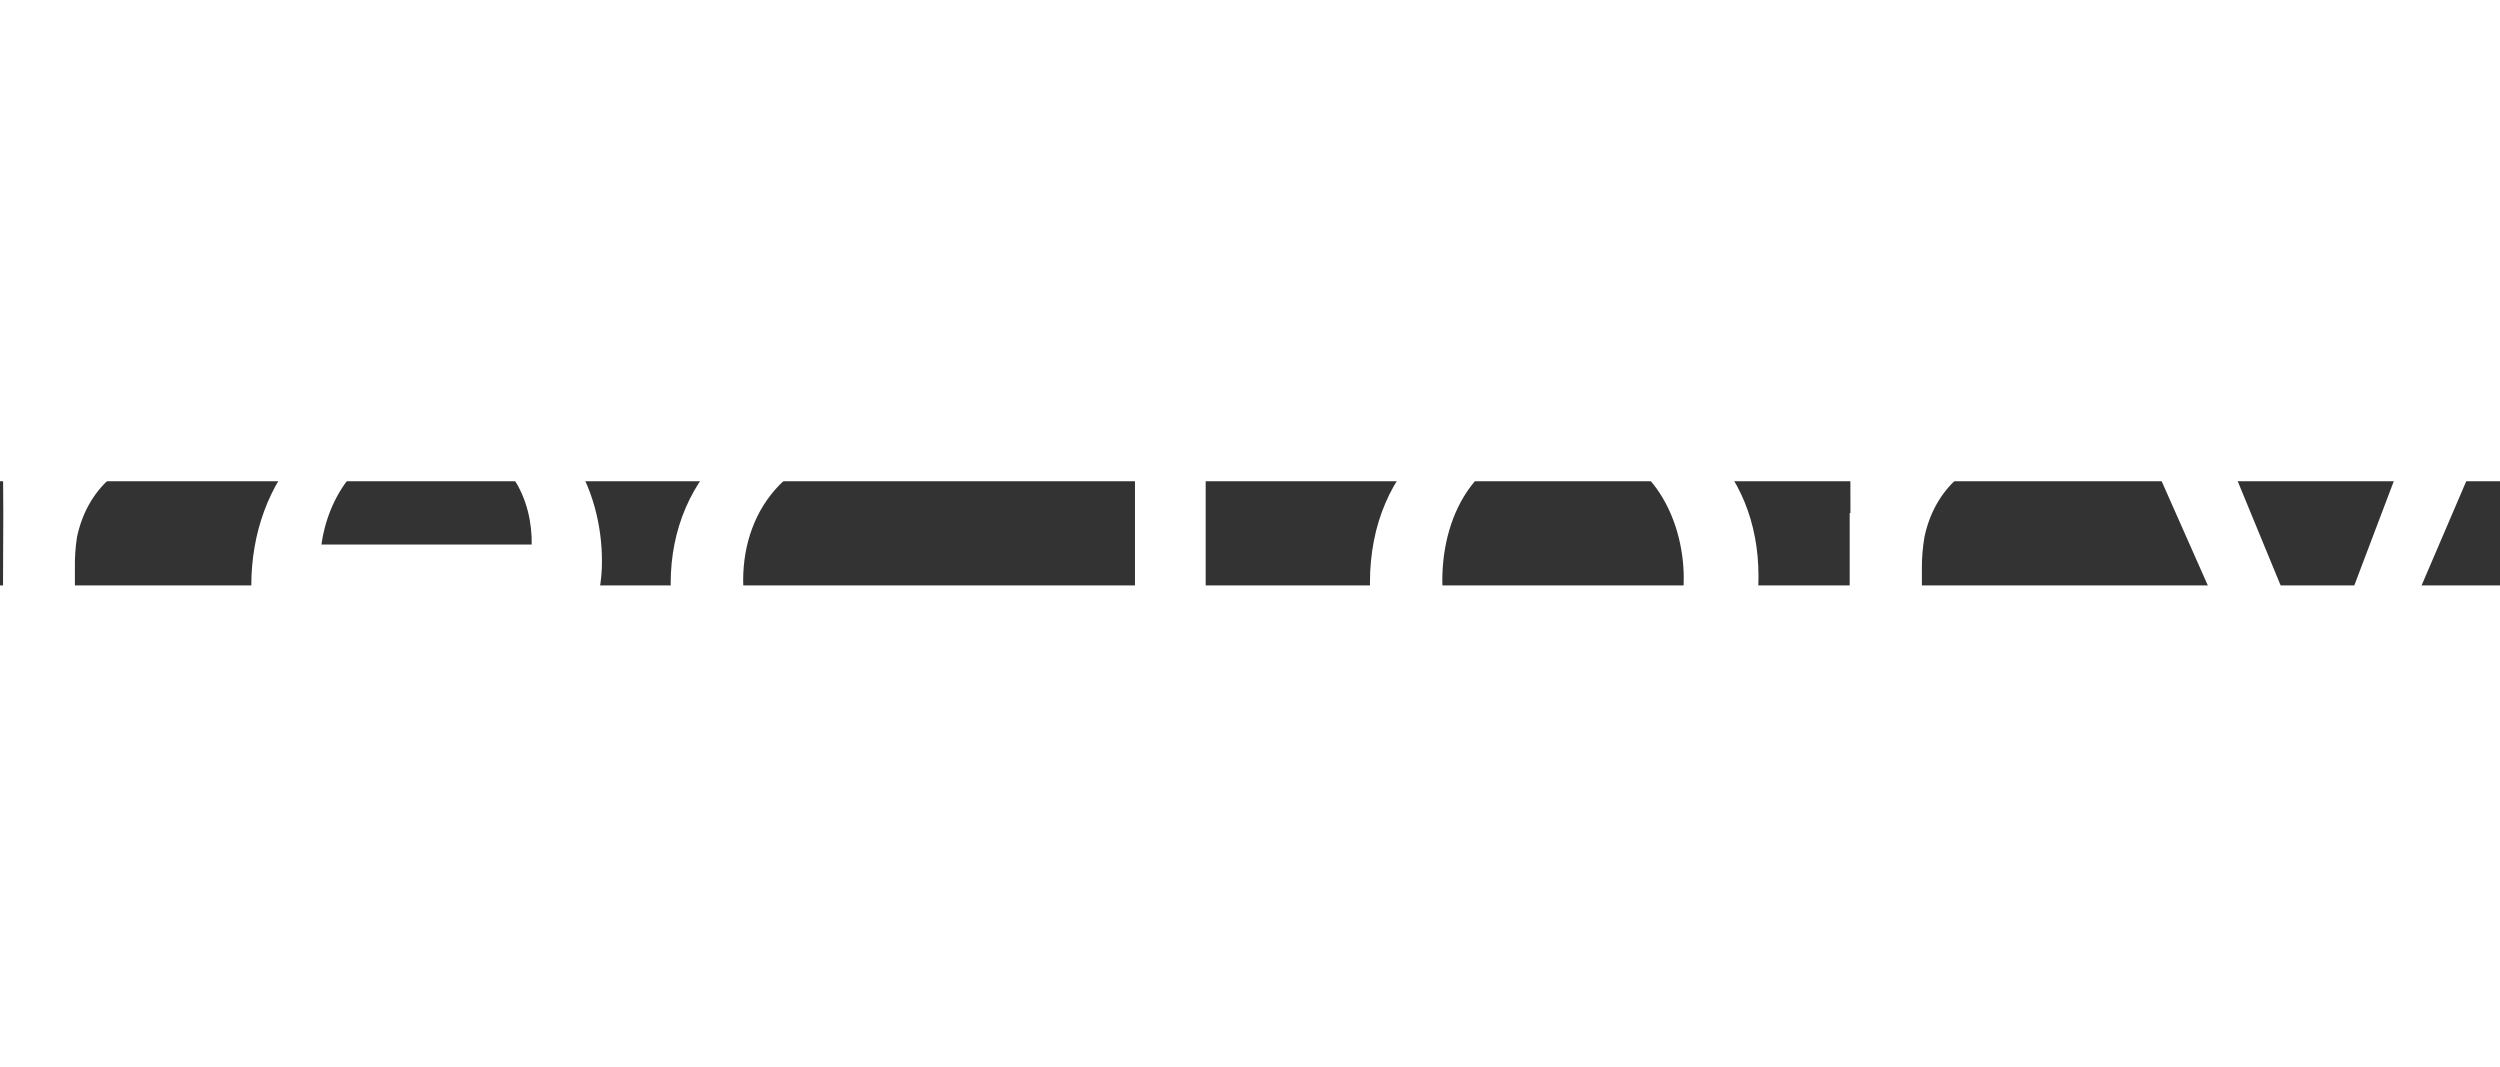
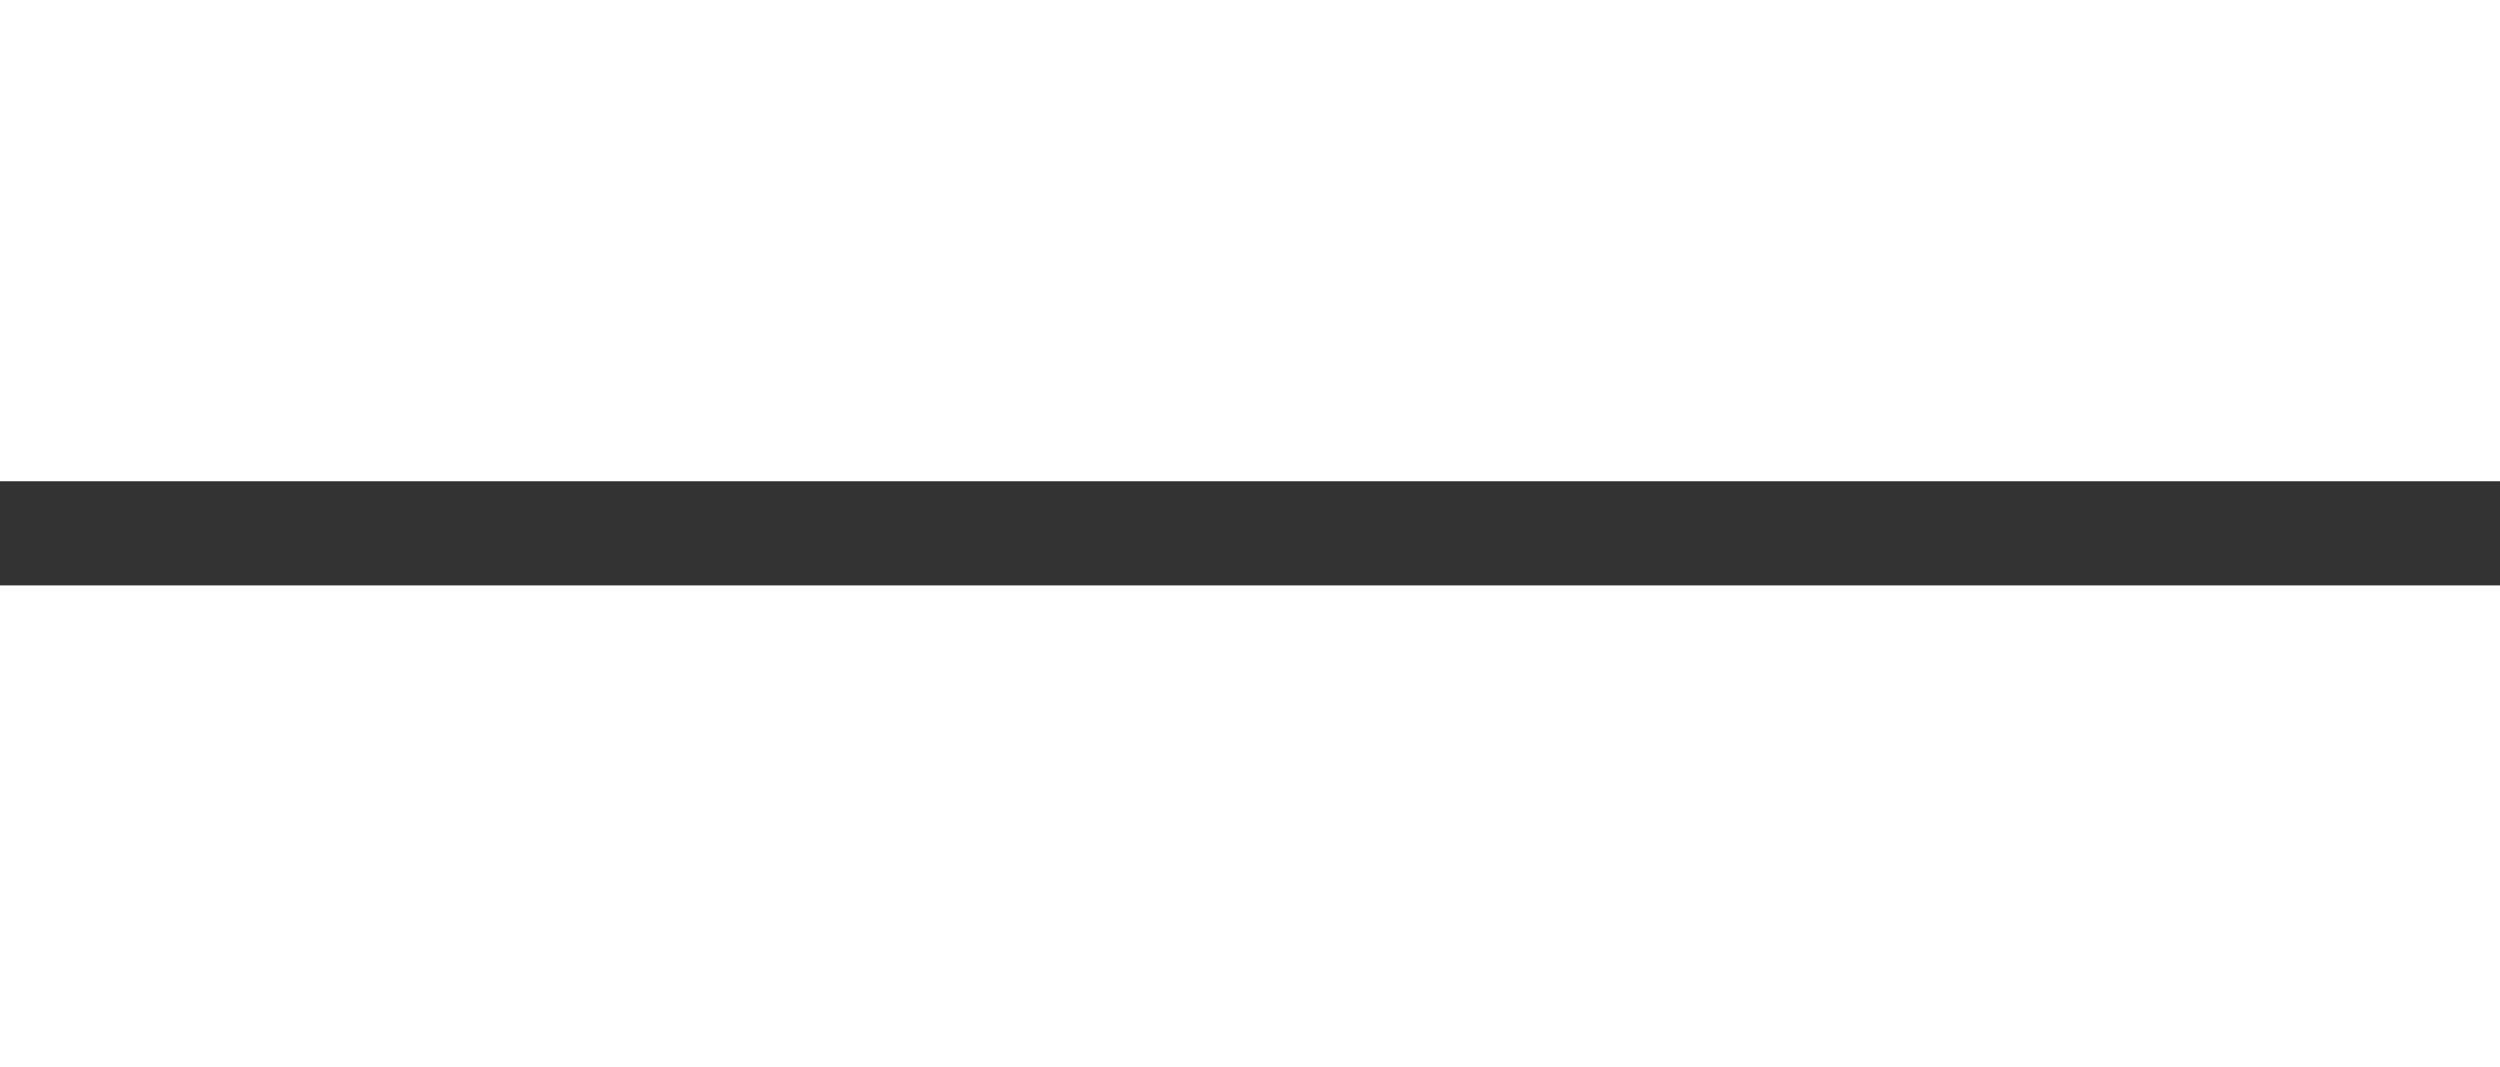
<svg xmlns="http://www.w3.org/2000/svg" width="150" height="64" viewBox="0 43 120 5" fill="none">
  <rect x="0" y="43" width="120" height="5" fill="#333333" stroke="none" />
  <g clip-path="url(#clip0)">
-     <path fill-rule="evenodd" clip-rule="evenodd" d="M57.872 35.141V39.218H62.84V41.571H57.872V50.744C57.872 52.853 58.541 54.051 60.474 54.051C61.154 54.076 61.833 54.004 62.487 53.84L62.645 56.192C61.653 56.484 60.613 56.627 59.569 56.615C58.879 56.647 58.189 56.549 57.544 56.328C56.898 56.108 56.312 55.769 55.823 55.333C54.874 54.385 54.479 52.872 54.479 50.846V41.571H51.524V39.218H54.479V36.09L57.872 35.141ZM15.377 48.25C15.457 52.436 18.411 54.154 21.884 54.154C23.691 54.199 25.489 53.913 27.168 53.314L27.793 55.494C25.774 56.252 23.599 56.623 21.409 56.583C15.572 56.583 12.063 53.103 12.063 48.007C12.063 42.91 15.492 38.795 21.05 38.795C27.275 38.795 28.893 43.679 28.893 46.808C28.899 47.304 28.853 47.8 28.756 48.288L15.392 48.25H15.377ZM25.521 46.038C25.564 44.115 24.615 41.007 20.755 41.007C17.203 41.007 15.723 43.891 15.428 46.038H25.521ZM0.158 44.526C0.158 42.519 0.115 40.795 0 39.218H3.034L3.192 42.558H3.314C3.644 41.515 4.336 40.593 5.291 39.923C6.245 39.252 7.413 38.869 8.627 38.827C8.947 38.826 9.266 38.863 9.576 38.936V41.821C9.171 41.773 8.762 41.748 8.354 41.744C5.909 41.744 4.17 43.398 3.695 45.686C3.62 46.174 3.586 46.667 3.595 47.16V56.231H0.115L0.158 44.526ZM41.697 56.615C43.572 56.631 45.431 56.297 47.153 55.635H47.146L46.556 53.314C45.219 53.86 43.764 54.136 42.293 54.122C38.512 54.122 35.672 51.692 35.672 47.756C35.672 44.205 38.037 41.288 42.416 41.288C43.811 41.259 45.194 41.536 46.441 42.096L47.232 39.744C45.725 39.116 44.078 38.803 42.416 38.827C36.19 38.827 32.193 42.66 32.193 47.897C32.193 53.135 35.945 56.615 41.697 56.615ZM65.758 47.865C65.758 53.244 69.777 56.615 74.903 56.615H74.946C79.475 56.615 84.407 53.878 84.407 47.545C84.407 42.378 80.697 38.827 75.219 38.827C69.978 38.827 65.758 42.167 65.758 47.865ZM80.82 47.654C80.82 51.519 78.332 54.295 75.025 54.295H74.982C71.596 54.295 69.231 51.487 69.231 47.757C69.231 44.526 70.935 41.148 75.068 41.148C79.202 41.148 80.82 44.769 80.82 47.654ZM88.821 44.526C88.821 42.519 88.821 40.795 88.663 39.218H91.697L91.855 42.558H91.977C92.308 41.514 93.001 40.591 93.956 39.921C94.912 39.25 96.082 38.867 97.297 38.827C97.617 38.826 97.936 38.863 98.246 38.936V41.821C97.841 41.773 97.433 41.748 97.024 41.744C94.579 41.744 92.847 43.398 92.372 45.686C92.29 46.174 92.249 46.667 92.25 47.16V56.231H88.785V44.526H88.821ZM109.993 49.269L105.852 39.218H102.085L109.044 54.929C109.202 55.166 109.298 55.431 109.324 55.705C109.285 55.965 109.19 56.215 109.044 56.442C108.384 57.766 107.401 58.942 106.168 59.885C105.292 60.582 104.253 61.099 103.127 61.397L103.997 64C105.577 63.668 107.039 62.992 108.253 62.032C110.618 60.167 112.315 57.179 114.802 51.346L120 39.218H116.334L112.552 49.199C112.212 50.031 111.934 50.895 111.681 51.683C111.56 52.06 111.444 52.42 111.33 52.75H111.251C110.935 51.731 110.46 50.397 109.993 49.269Z" fill="white" />
+     <path fill-rule="evenodd" clip-rule="evenodd" d="M57.872 35.141V39.218H62.84V41.571H57.872V50.744C57.872 52.853 58.541 54.051 60.474 54.051C61.154 54.076 61.833 54.004 62.487 53.84L62.645 56.192C61.653 56.484 60.613 56.627 59.569 56.615C58.879 56.647 58.189 56.549 57.544 56.328C56.898 56.108 56.312 55.769 55.823 55.333C54.874 54.385 54.479 52.872 54.479 50.846V41.571H51.524V39.218H54.479V36.09L57.872 35.141ZM15.377 48.25C15.457 52.436 18.411 54.154 21.884 54.154C23.691 54.199 25.489 53.913 27.168 53.314L27.793 55.494C25.774 56.252 23.599 56.623 21.409 56.583C15.572 56.583 12.063 53.103 12.063 48.007C12.063 42.91 15.492 38.795 21.05 38.795C27.275 38.795 28.893 43.679 28.893 46.808C28.899 47.304 28.853 47.8 28.756 48.288L15.392 48.25H15.377ZM25.521 46.038C25.564 44.115 24.615 41.007 20.755 41.007C17.203 41.007 15.723 43.891 15.428 46.038H25.521ZM0.158 44.526C0.158 42.519 0.115 40.795 0 39.218H3.034L3.192 42.558H3.314C3.644 41.515 4.336 40.593 5.291 39.923C6.245 39.252 7.413 38.869 8.627 38.827C8.947 38.826 9.266 38.863 9.576 38.936V41.821C9.171 41.773 8.762 41.748 8.354 41.744C5.909 41.744 4.17 43.398 3.695 45.686C3.62 46.174 3.586 46.667 3.595 47.16V56.231H0.115L0.158 44.526ZM41.697 56.615C43.572 56.631 45.431 56.297 47.153 55.635H47.146L46.556 53.314C45.219 53.86 43.764 54.136 42.293 54.122C38.512 54.122 35.672 51.692 35.672 47.756C35.672 44.205 38.037 41.288 42.416 41.288C43.811 41.259 45.194 41.536 46.441 42.096L47.232 39.744C45.725 39.116 44.078 38.803 42.416 38.827C36.19 38.827 32.193 42.66 32.193 47.897C32.193 53.135 35.945 56.615 41.697 56.615ZM65.758 47.865C65.758 53.244 69.777 56.615 74.903 56.615H74.946C79.475 56.615 84.407 53.878 84.407 47.545C84.407 42.378 80.697 38.827 75.219 38.827C69.978 38.827 65.758 42.167 65.758 47.865ZM80.82 47.654C80.82 51.519 78.332 54.295 75.025 54.295H74.982C71.596 54.295 69.231 51.487 69.231 47.757C69.231 44.526 70.935 41.148 75.068 41.148C79.202 41.148 80.82 44.769 80.82 47.654ZM88.821 44.526C88.821 42.519 88.821 40.795 88.663 39.218H91.697L91.855 42.558H91.977C92.308 41.514 93.001 40.591 93.956 39.921C94.912 39.25 96.082 38.867 97.297 38.827C97.617 38.826 97.936 38.863 98.246 38.936V41.821C97.841 41.773 97.433 41.748 97.024 41.744C94.579 41.744 92.847 43.398 92.372 45.686C92.29 46.174 92.249 46.667 92.25 47.16V56.231H88.785V44.526H88.821ZL105.852 39.218H102.085L109.044 54.929C109.202 55.166 109.298 55.431 109.324 55.705C109.285 55.965 109.19 56.215 109.044 56.442C108.384 57.766 107.401 58.942 106.168 59.885C105.292 60.582 104.253 61.099 103.127 61.397L103.997 64C105.577 63.668 107.039 62.992 108.253 62.032C110.618 60.167 112.315 57.179 114.802 51.346L120 39.218H116.334L112.552 49.199C112.212 50.031 111.934 50.895 111.681 51.683C111.56 52.06 111.444 52.42 111.33 52.75H111.251C110.935 51.731 110.46 50.397 109.993 49.269Z" fill="white" />
  </g>
  <defs>
    <clipPath id="clip0">
-       <rect width="120" height="64" fill="white" />
-     </clipPath>
+       </clipPath>
  </defs>
</svg>